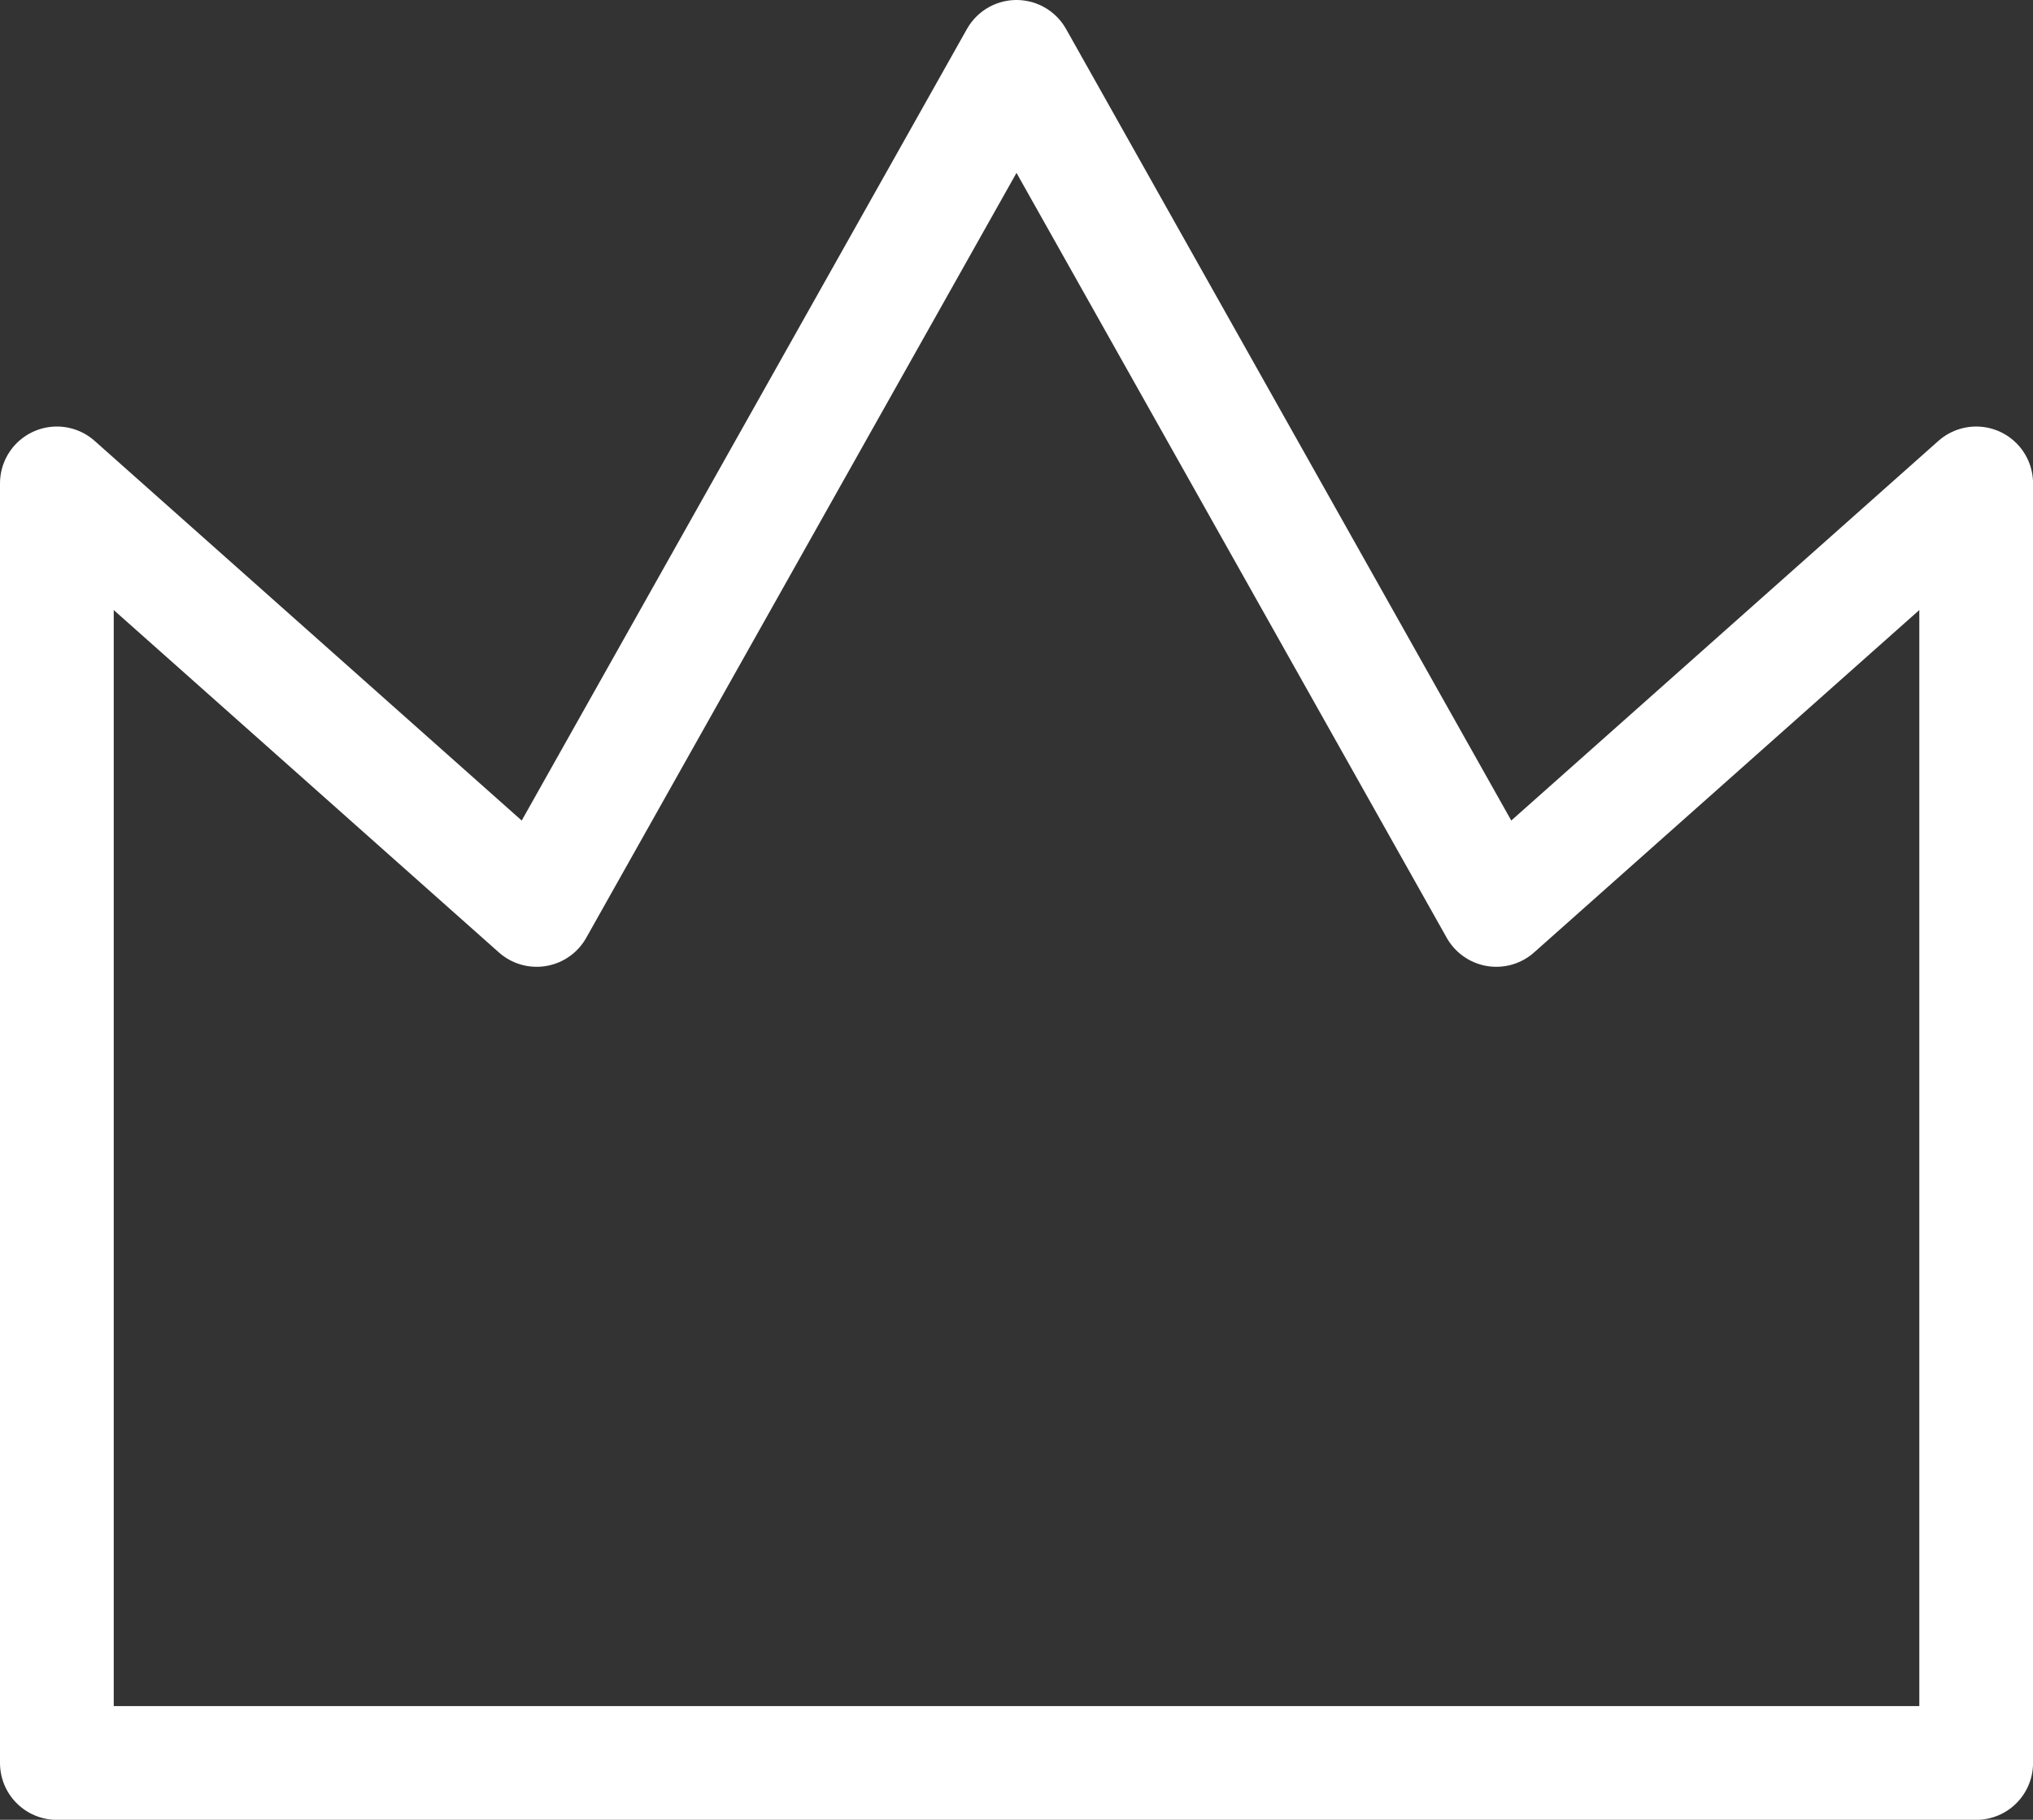
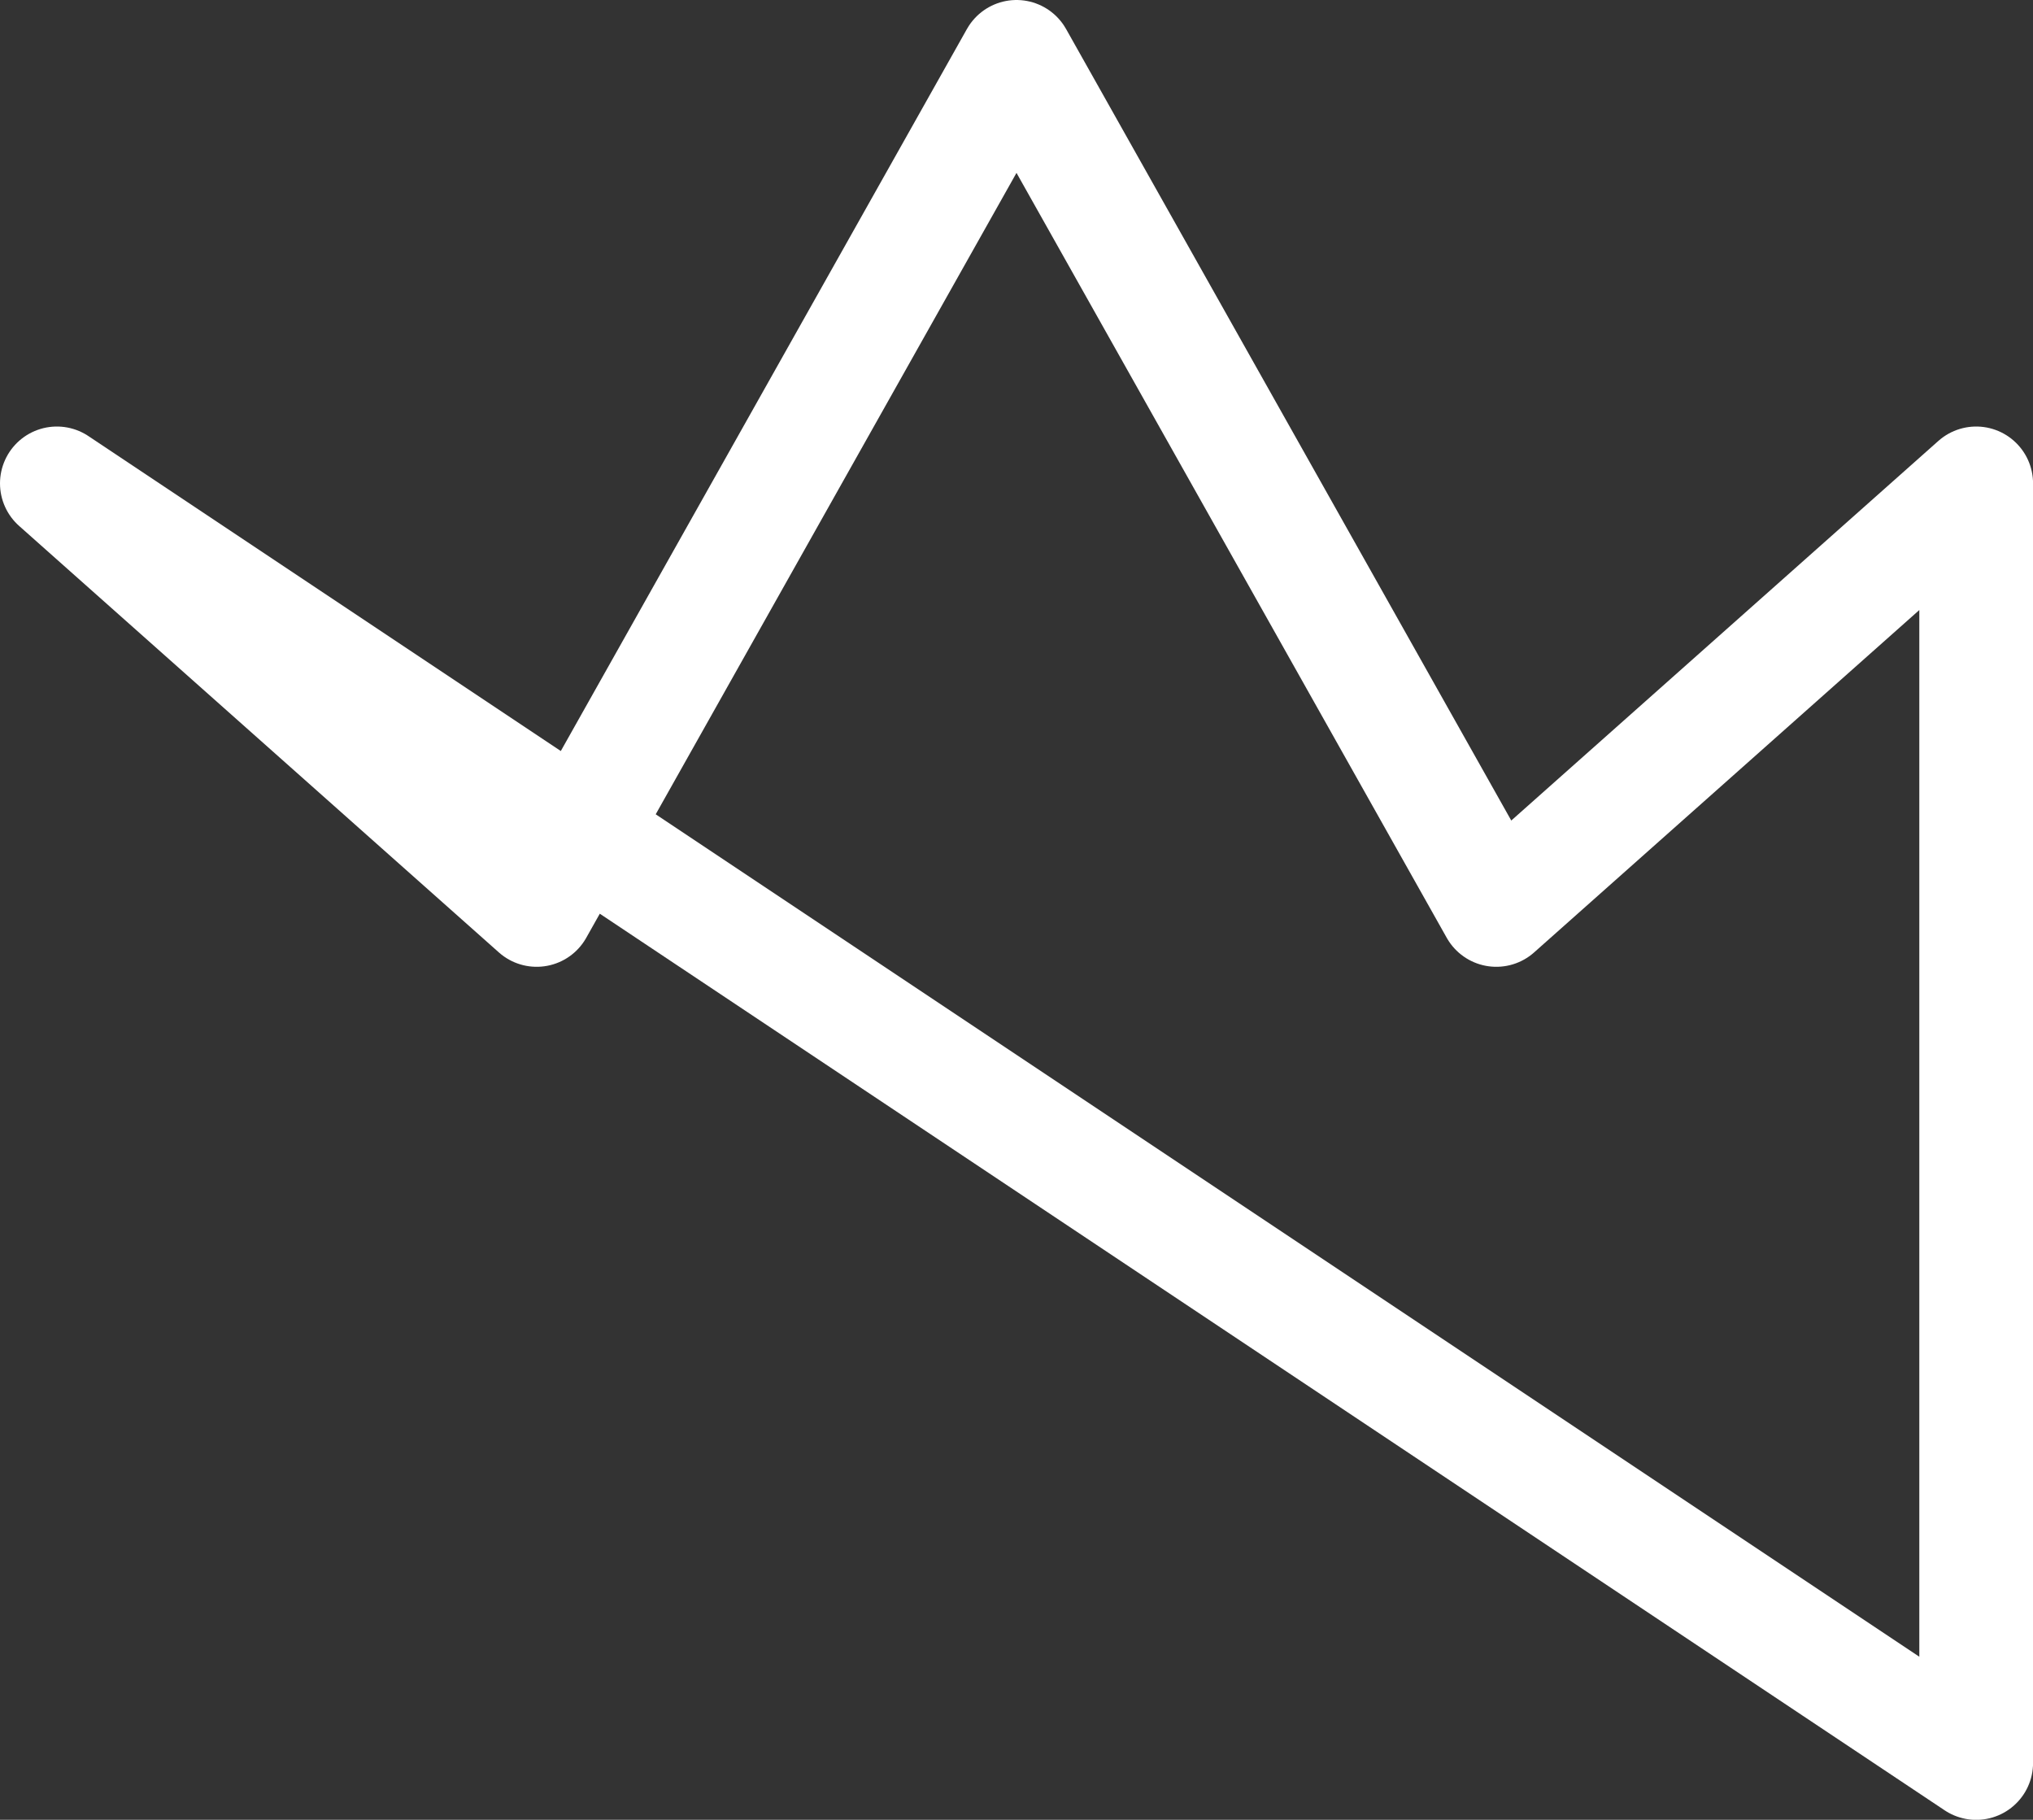
<svg xmlns="http://www.w3.org/2000/svg" width="71.498" height="63.998" viewBox="0 0 71.498 63.998">
  <rect x="0" y="0" width="71.498" height="63.998" fill="#333333" stroke="none" />
-   <path id="Icon_crown" d="M3,19,19.874,34,36.749,4,53.623,34,70.5,19V64H3Z" transform="translate(-1 -2)" fill="none" stroke="#fff" stroke-linecap="round" stroke-linejoin="round" stroke-width="4" />
+   <path id="Icon_crown" d="M3,19,19.874,34,36.749,4,53.623,34,70.5,19V64Z" transform="translate(-1 -2)" fill="none" stroke="#fff" stroke-linecap="round" stroke-linejoin="round" stroke-width="4" />
</svg>